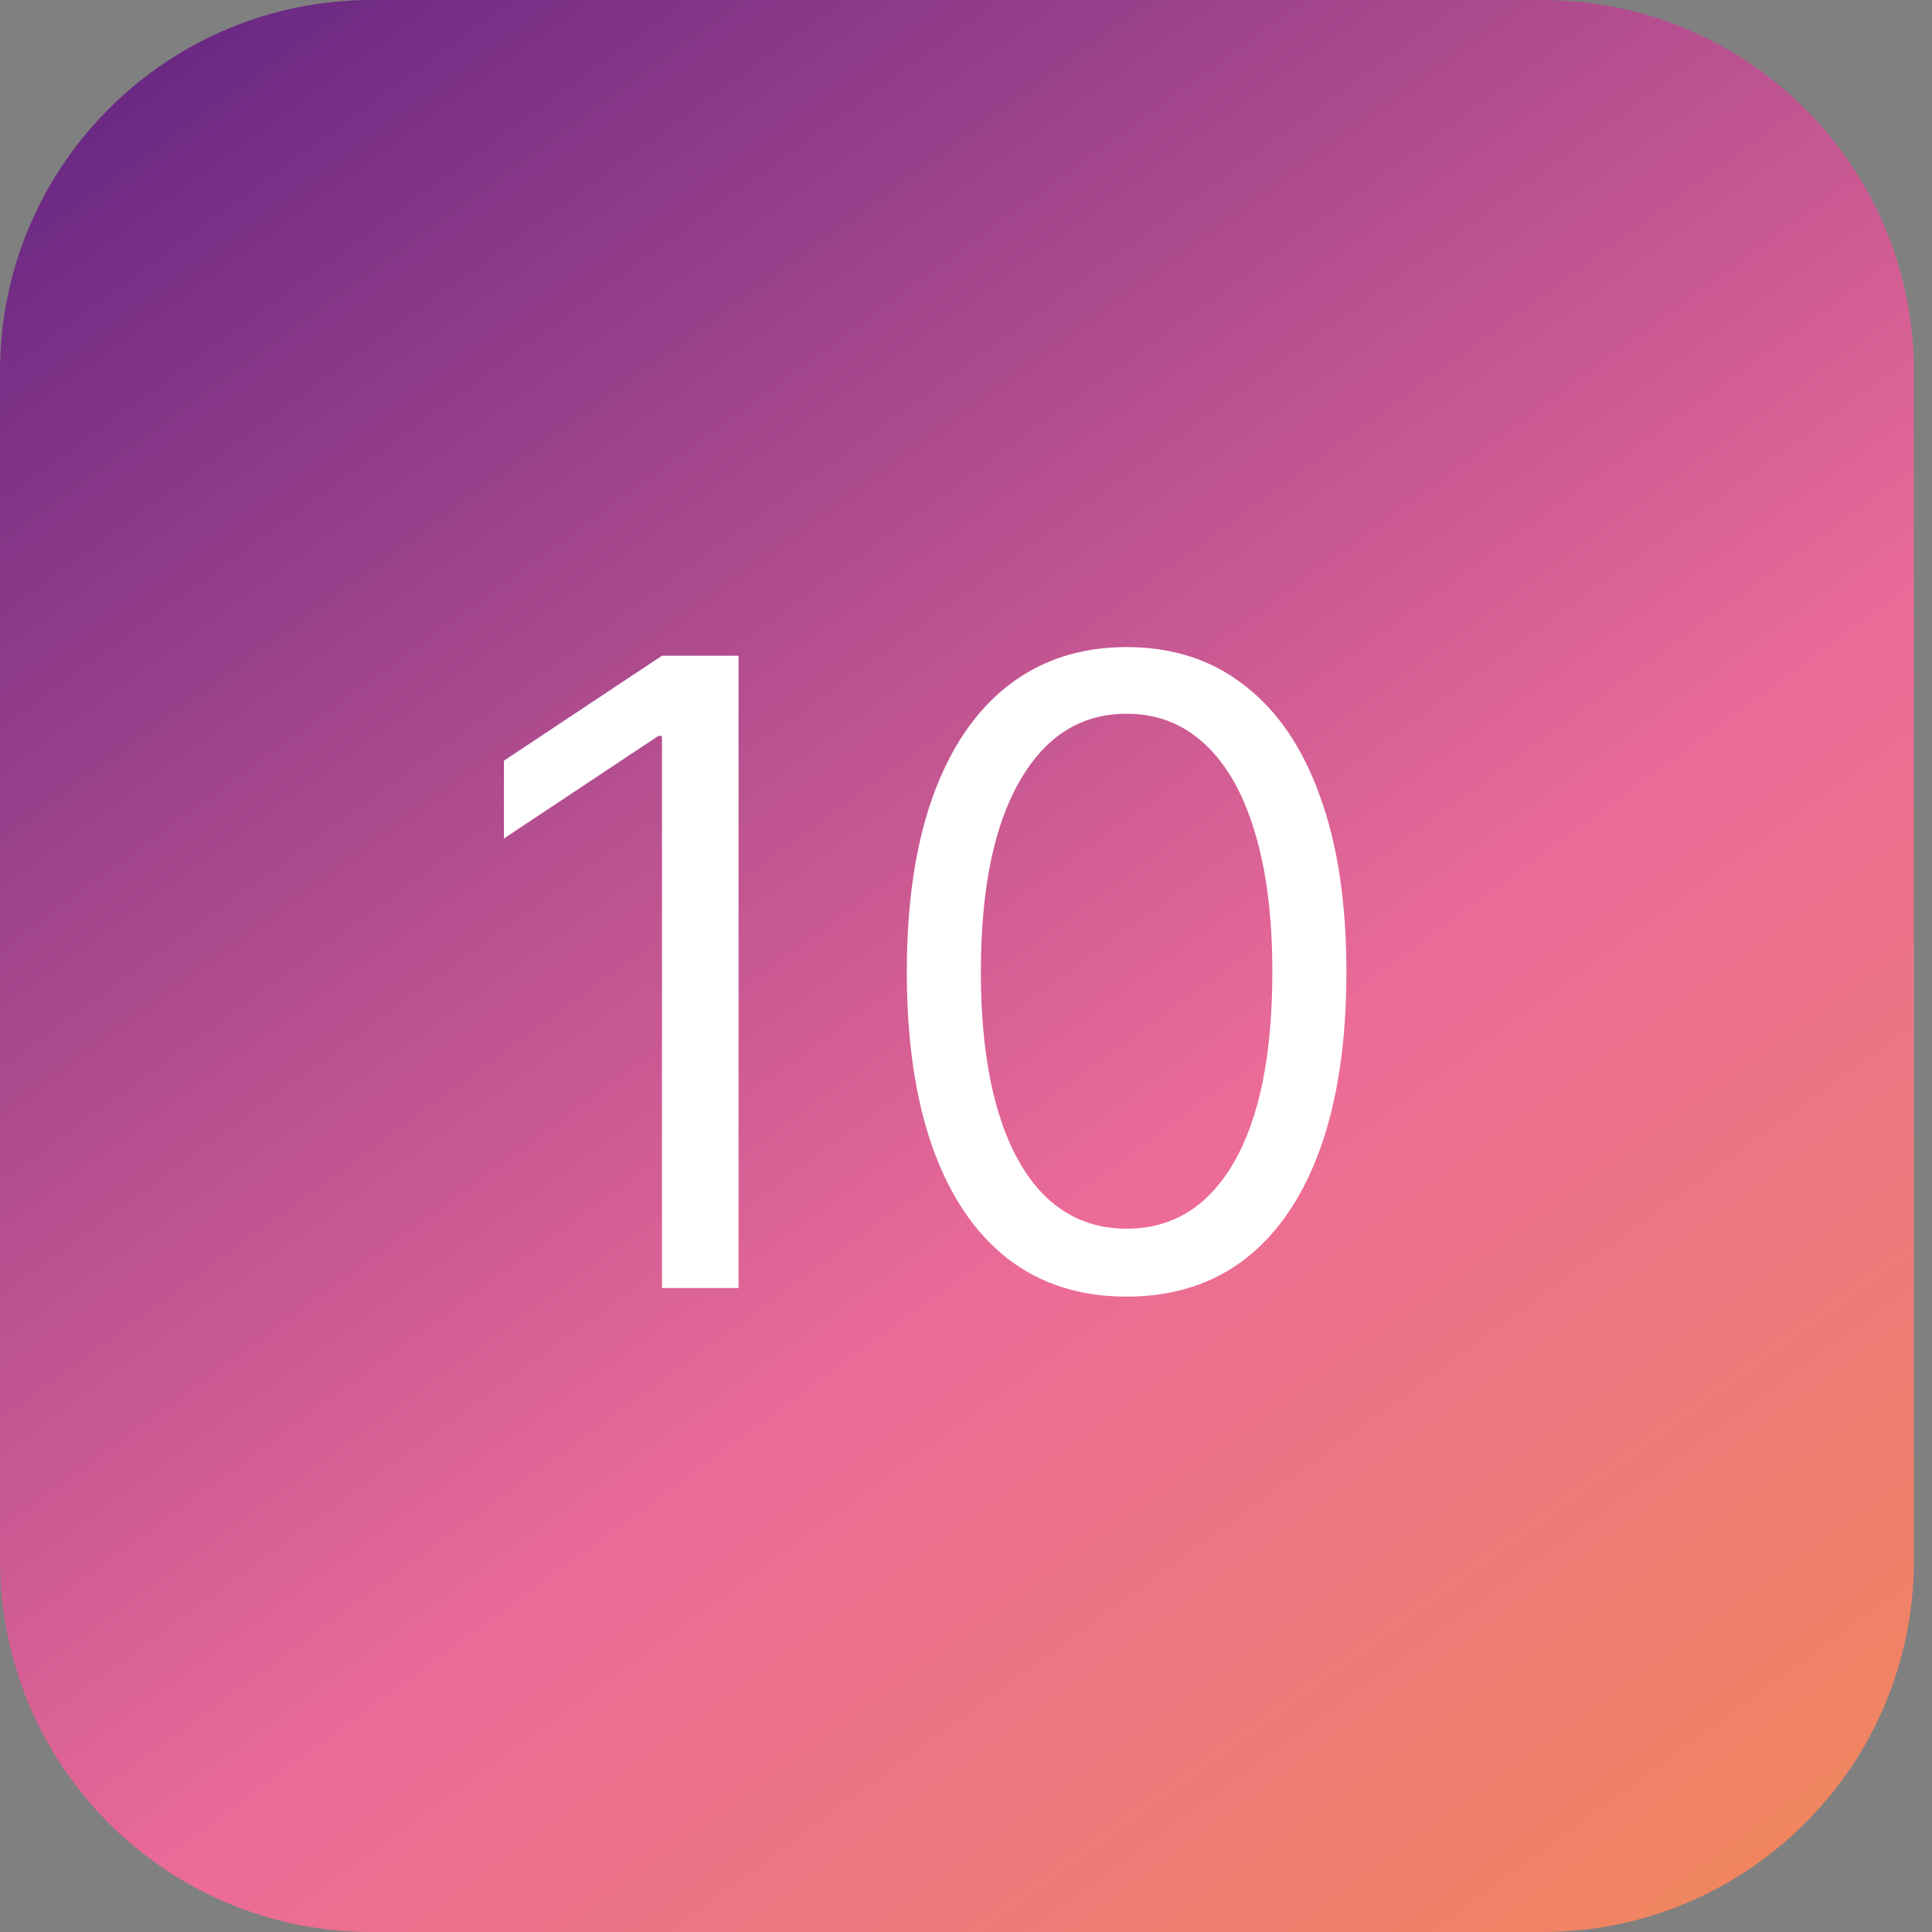
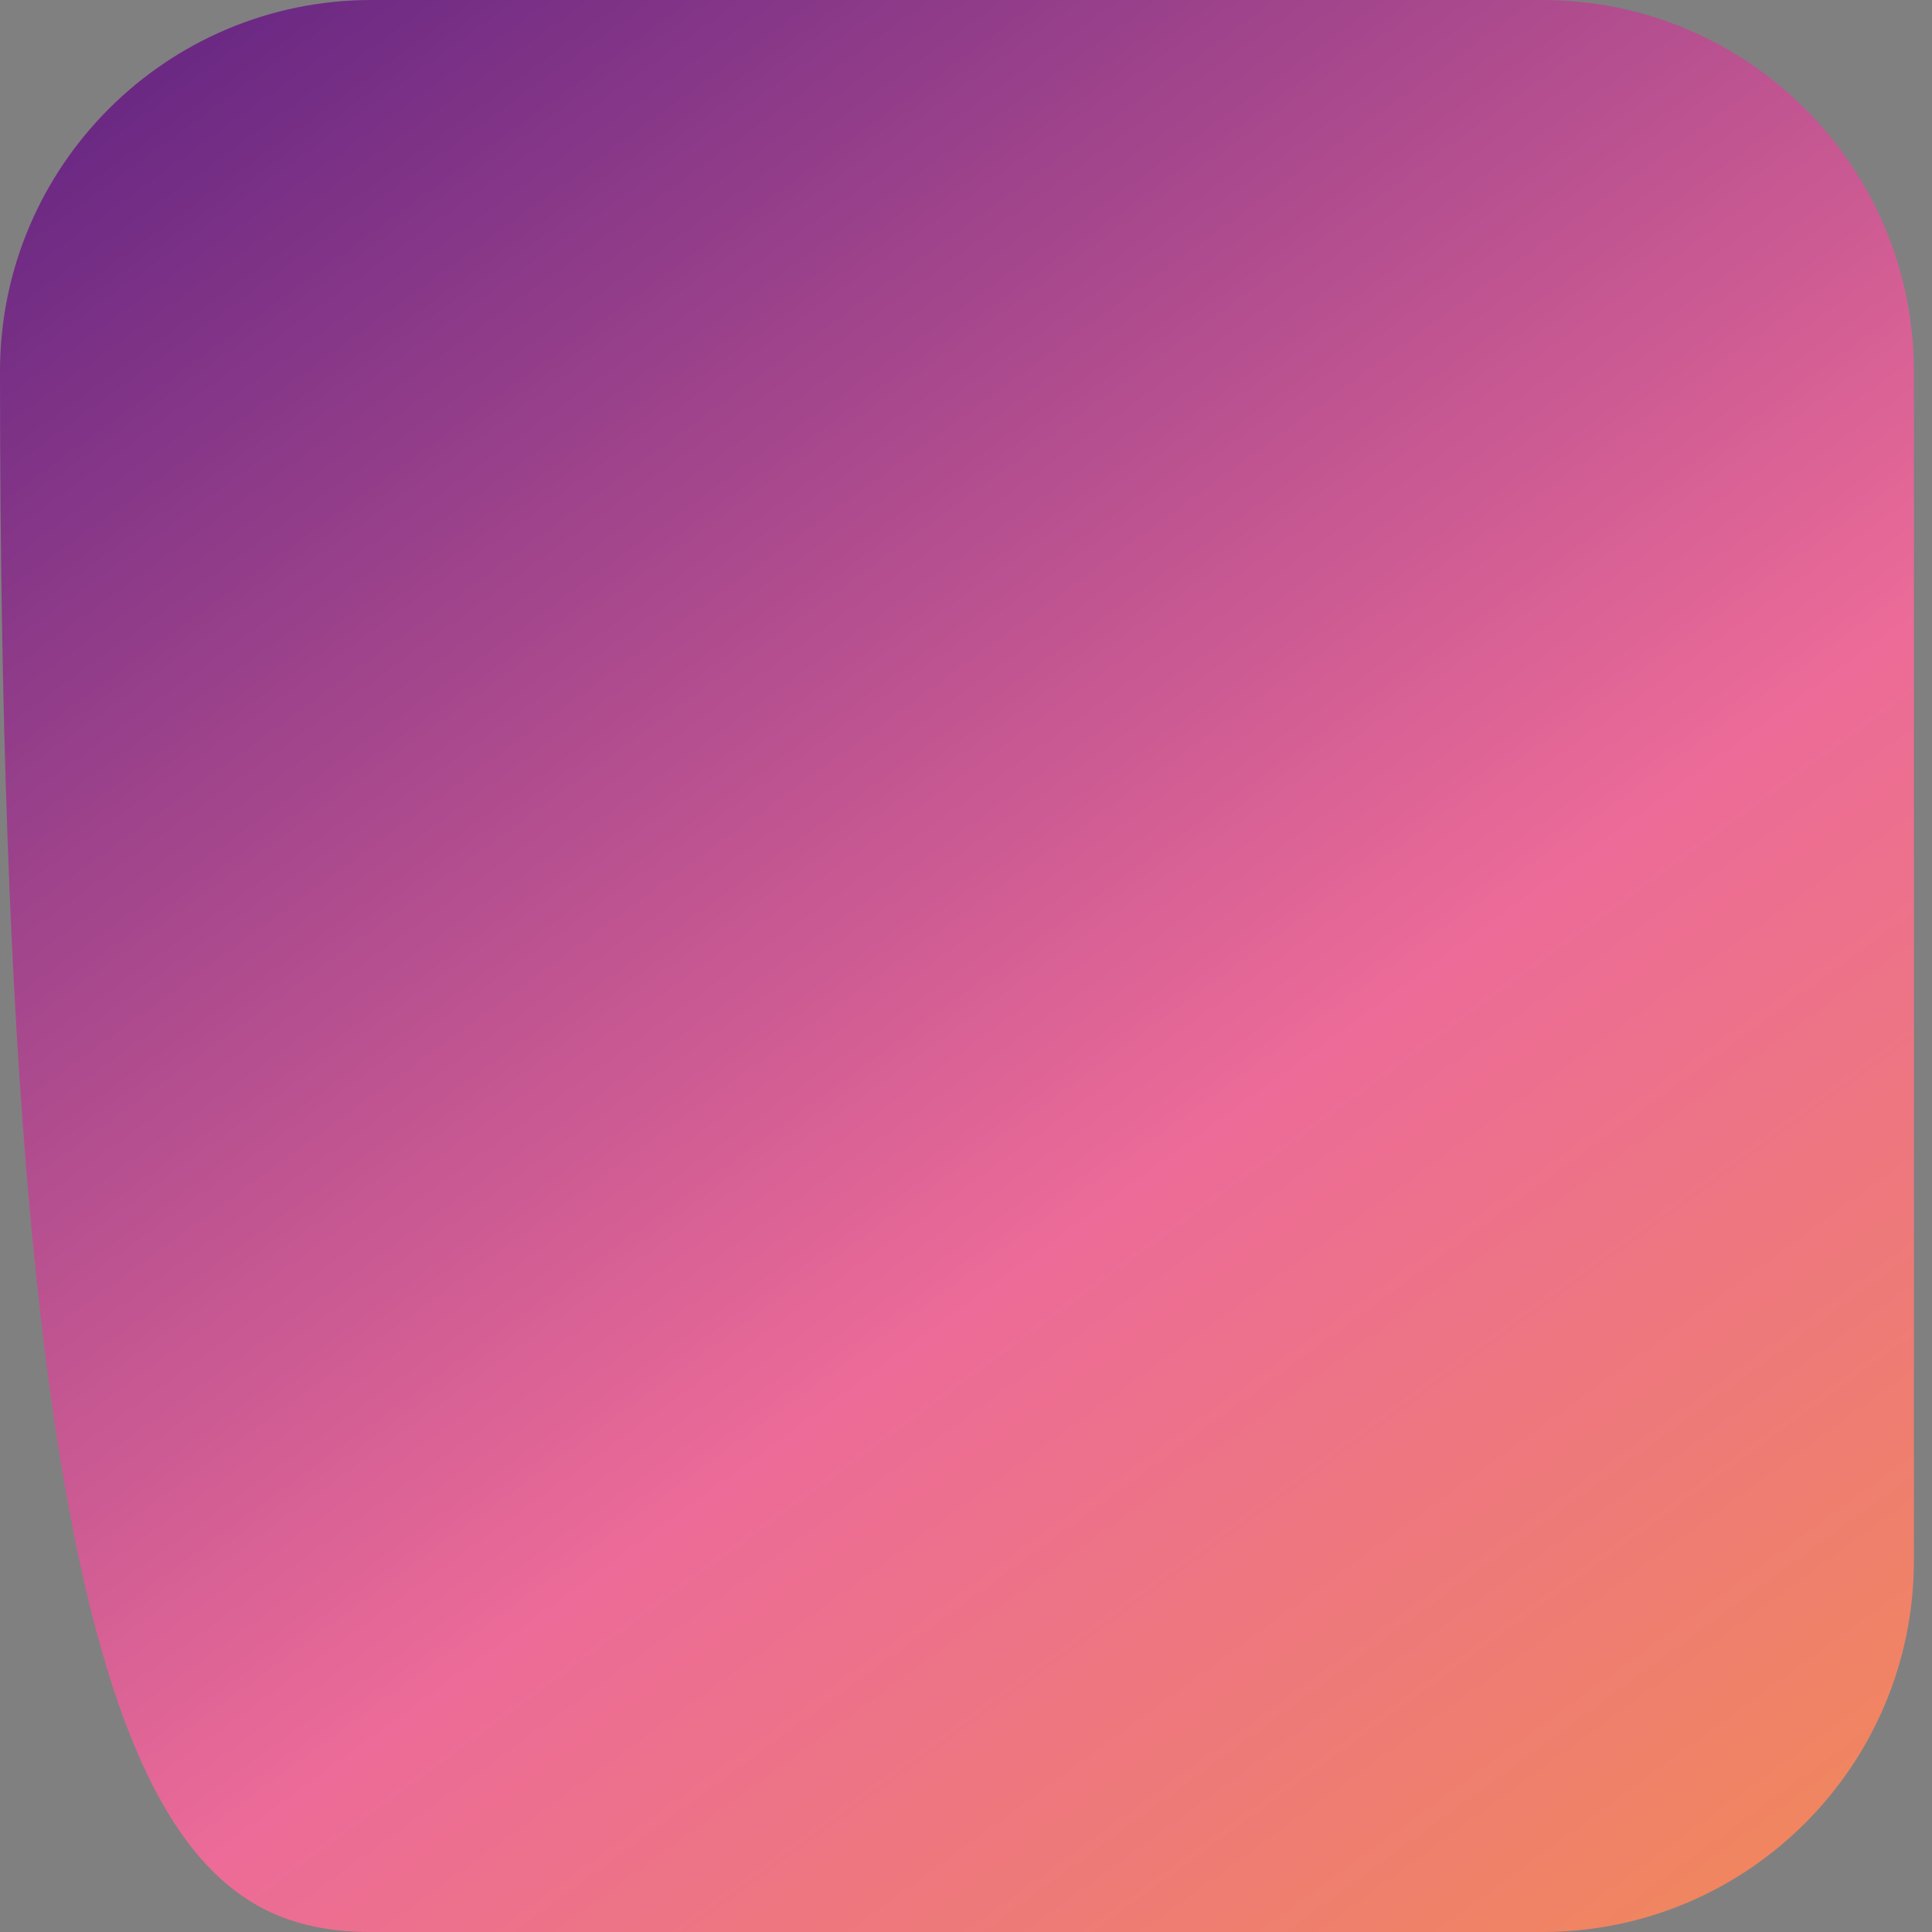
<svg xmlns="http://www.w3.org/2000/svg" width="30" height="30" viewBox="0 0 30 30" fill="none">
  <rect x="0" y="0" width="30" height="30" fill="#808080" stroke="none" />
  <g clip-path="url(#clip0_458_317)">
-     <path d="M23.95 0H5.769C2.583 0 0 2.583 0 5.769V24.231C0 27.417 2.583 30 5.769 30H23.95C27.136 30 29.719 27.417 29.719 24.231V5.769C29.719 2.583 27.136 0 23.95 0Z" fill="url(#paint0_linear_458_317)" />
-     <path d="M11.468 10.182V20H10.279V11.428H10.222L7.825 13.02V11.812L10.279 10.182H11.468ZM17.494 20.134C16.772 20.134 16.157 19.938 15.648 19.545C15.14 19.148 14.752 18.575 14.483 17.823C14.215 17.069 14.081 16.158 14.081 15.091C14.081 14.03 14.215 13.124 14.483 12.373C14.755 11.618 15.145 11.043 15.653 10.647C16.165 10.247 16.778 10.048 17.494 10.048C18.21 10.048 18.822 10.247 19.33 10.647C19.842 11.043 20.232 11.618 20.5 12.373C20.772 13.124 20.907 14.03 20.907 15.091C20.907 16.158 20.773 17.069 20.505 17.823C20.236 18.575 19.848 19.148 19.34 19.545C18.832 19.938 18.216 20.134 17.494 20.134ZM17.494 19.079C18.21 19.079 18.766 18.734 19.163 18.044C19.559 17.354 19.757 16.369 19.757 15.091C19.757 14.241 19.666 13.517 19.484 12.919C19.305 12.322 19.046 11.866 18.707 11.553C18.371 11.24 17.967 11.083 17.494 11.083C16.785 11.083 16.23 11.433 15.831 12.133C15.431 12.83 15.231 13.816 15.231 15.091C15.231 15.941 15.321 16.663 15.5 17.258C15.679 17.852 15.936 18.305 16.272 18.614C16.61 18.924 17.018 19.079 17.494 19.079Z" fill="white" />
+     <path d="M23.95 0H5.769C2.583 0 0 2.583 0 5.769C0 27.417 2.583 30 5.769 30H23.95C27.136 30 29.719 27.417 29.719 24.231V5.769C29.719 2.583 27.136 0 23.95 0Z" fill="url(#paint0_linear_458_317)" />
  </g>
  <defs>
    <linearGradient id="paint0_linear_458_317" x1="-4.266" y1="4" x2="22.509" y2="40.767" gradientUnits="userSpaceOnUse">
      <stop stop-color="#622482" />
      <stop offset="0.54" stop-color="#EC6B98" />
      <stop offset="1" stop-color="#F29245" />
    </linearGradient>
    <clipPath id="clip0_458_317">
      <rect width="30" height="30" fill="white" />
    </clipPath>
  </defs>
</svg>